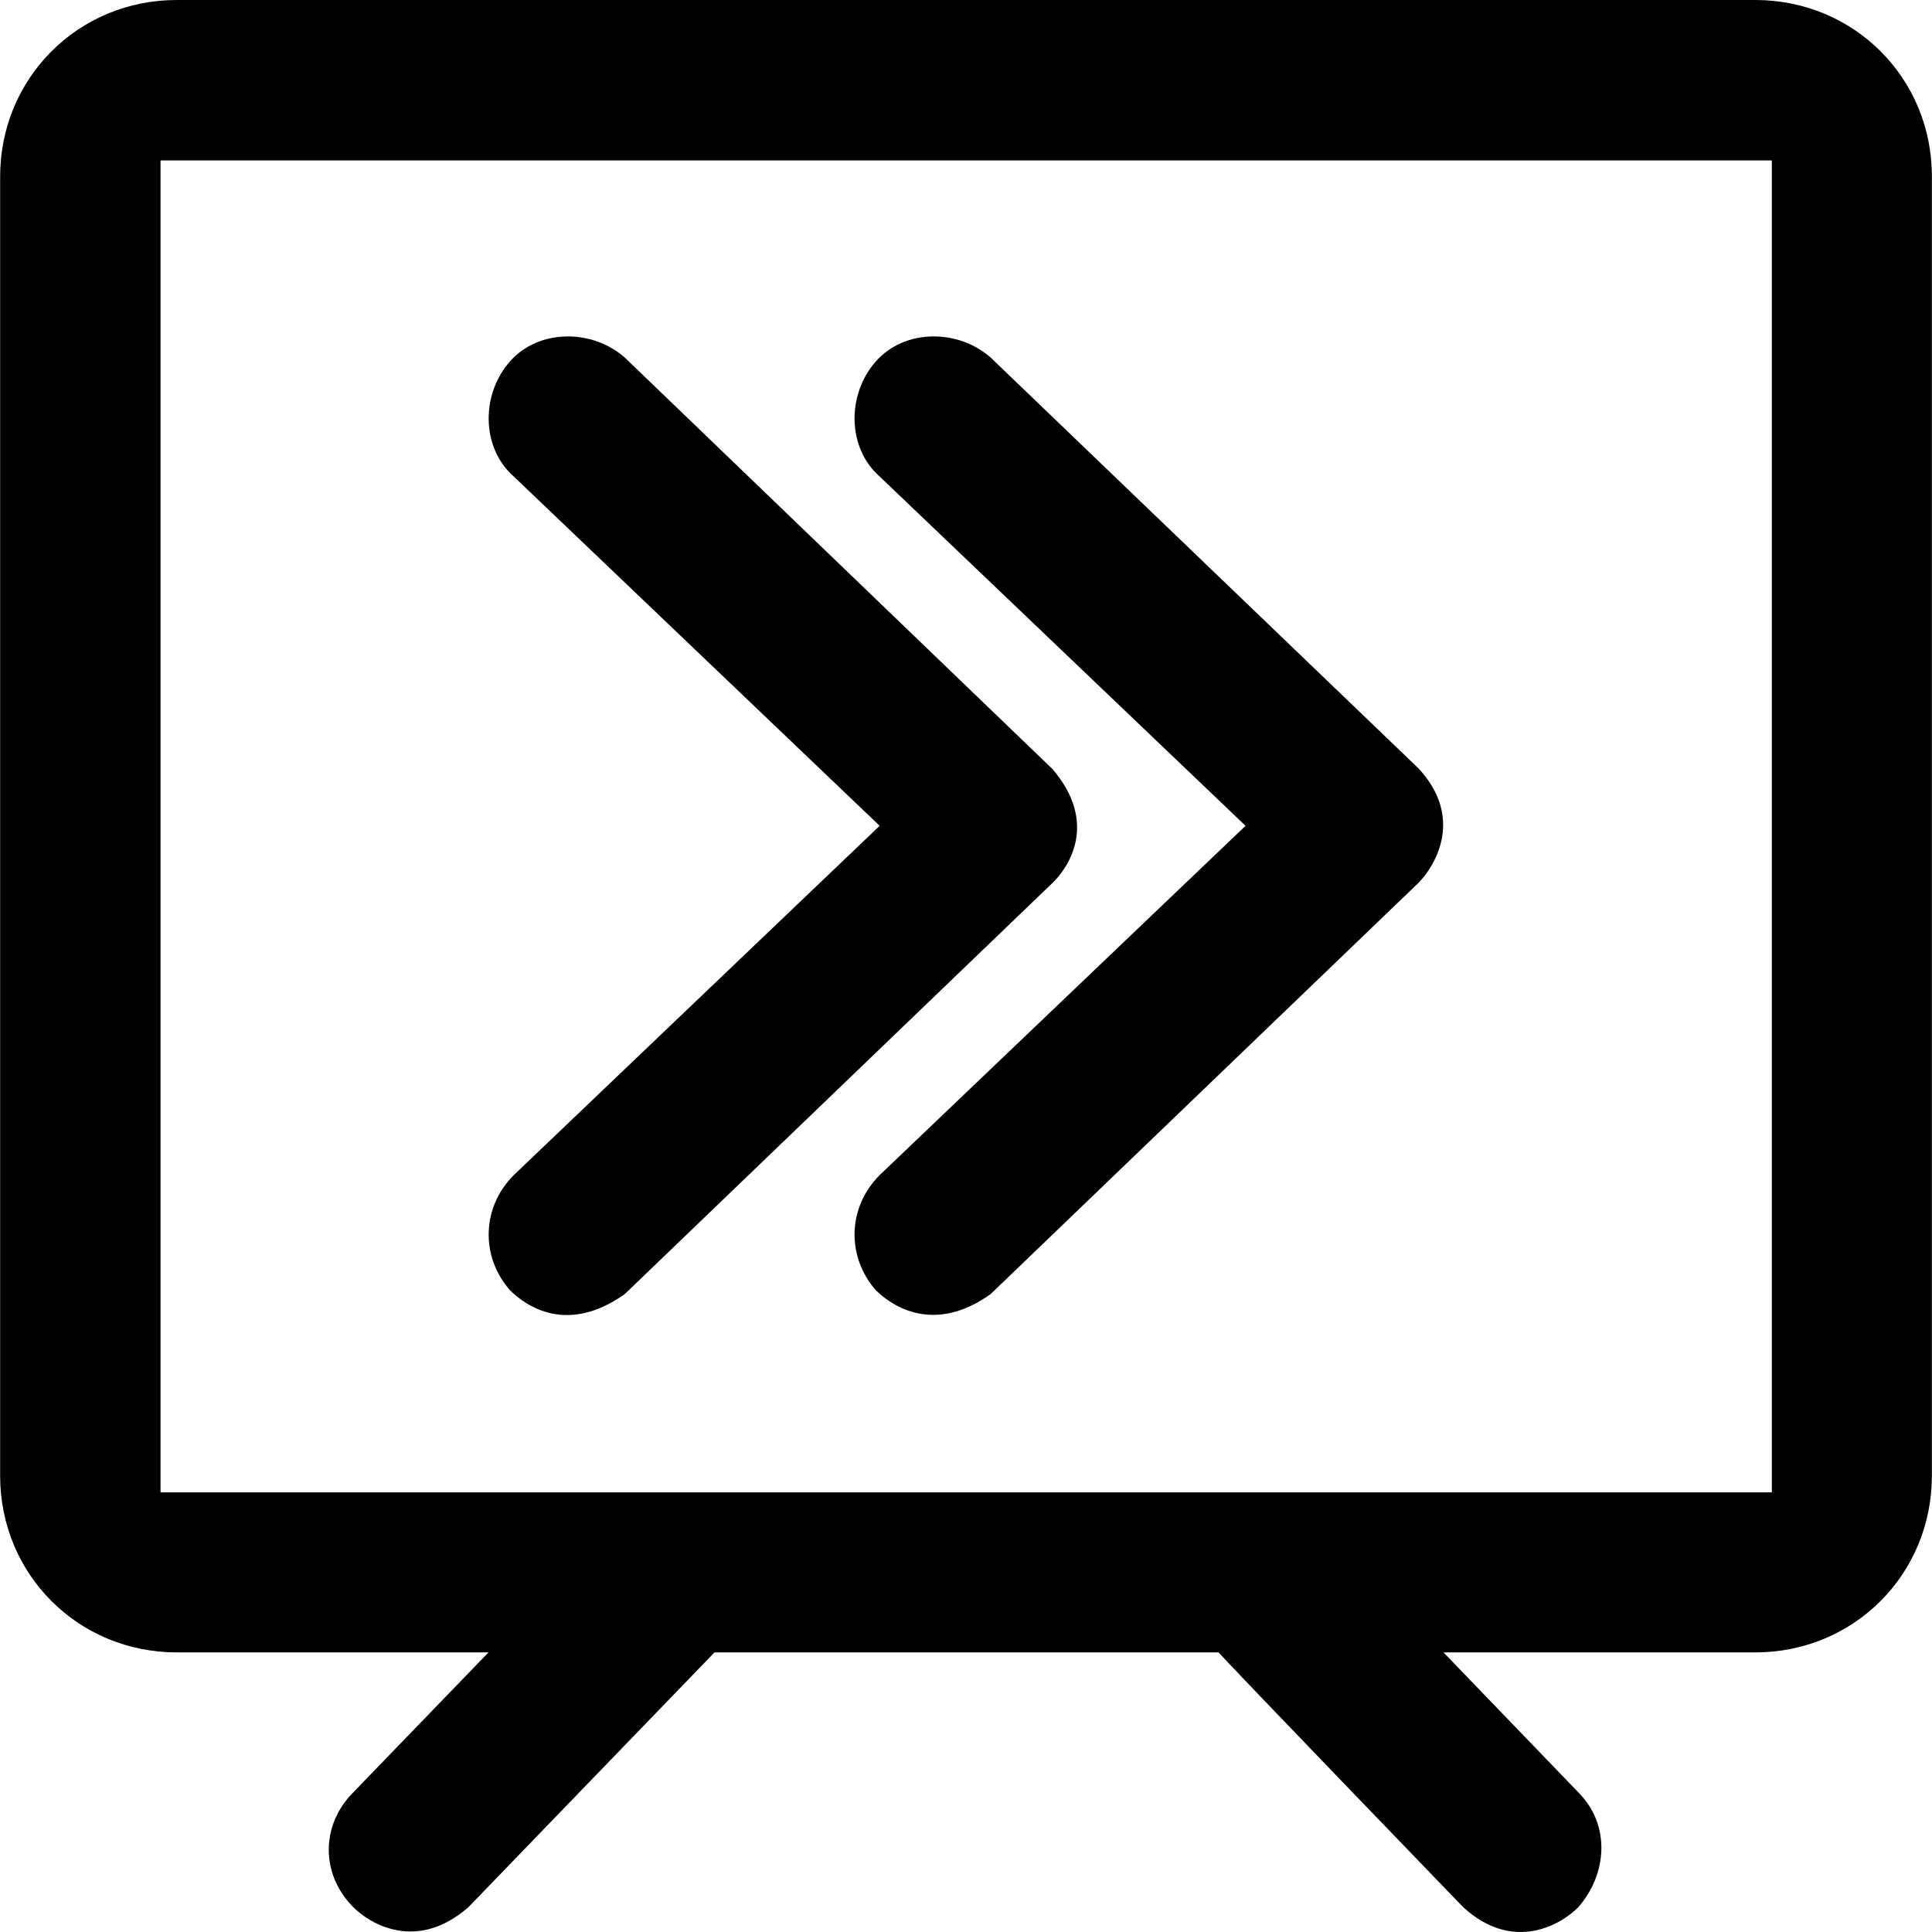
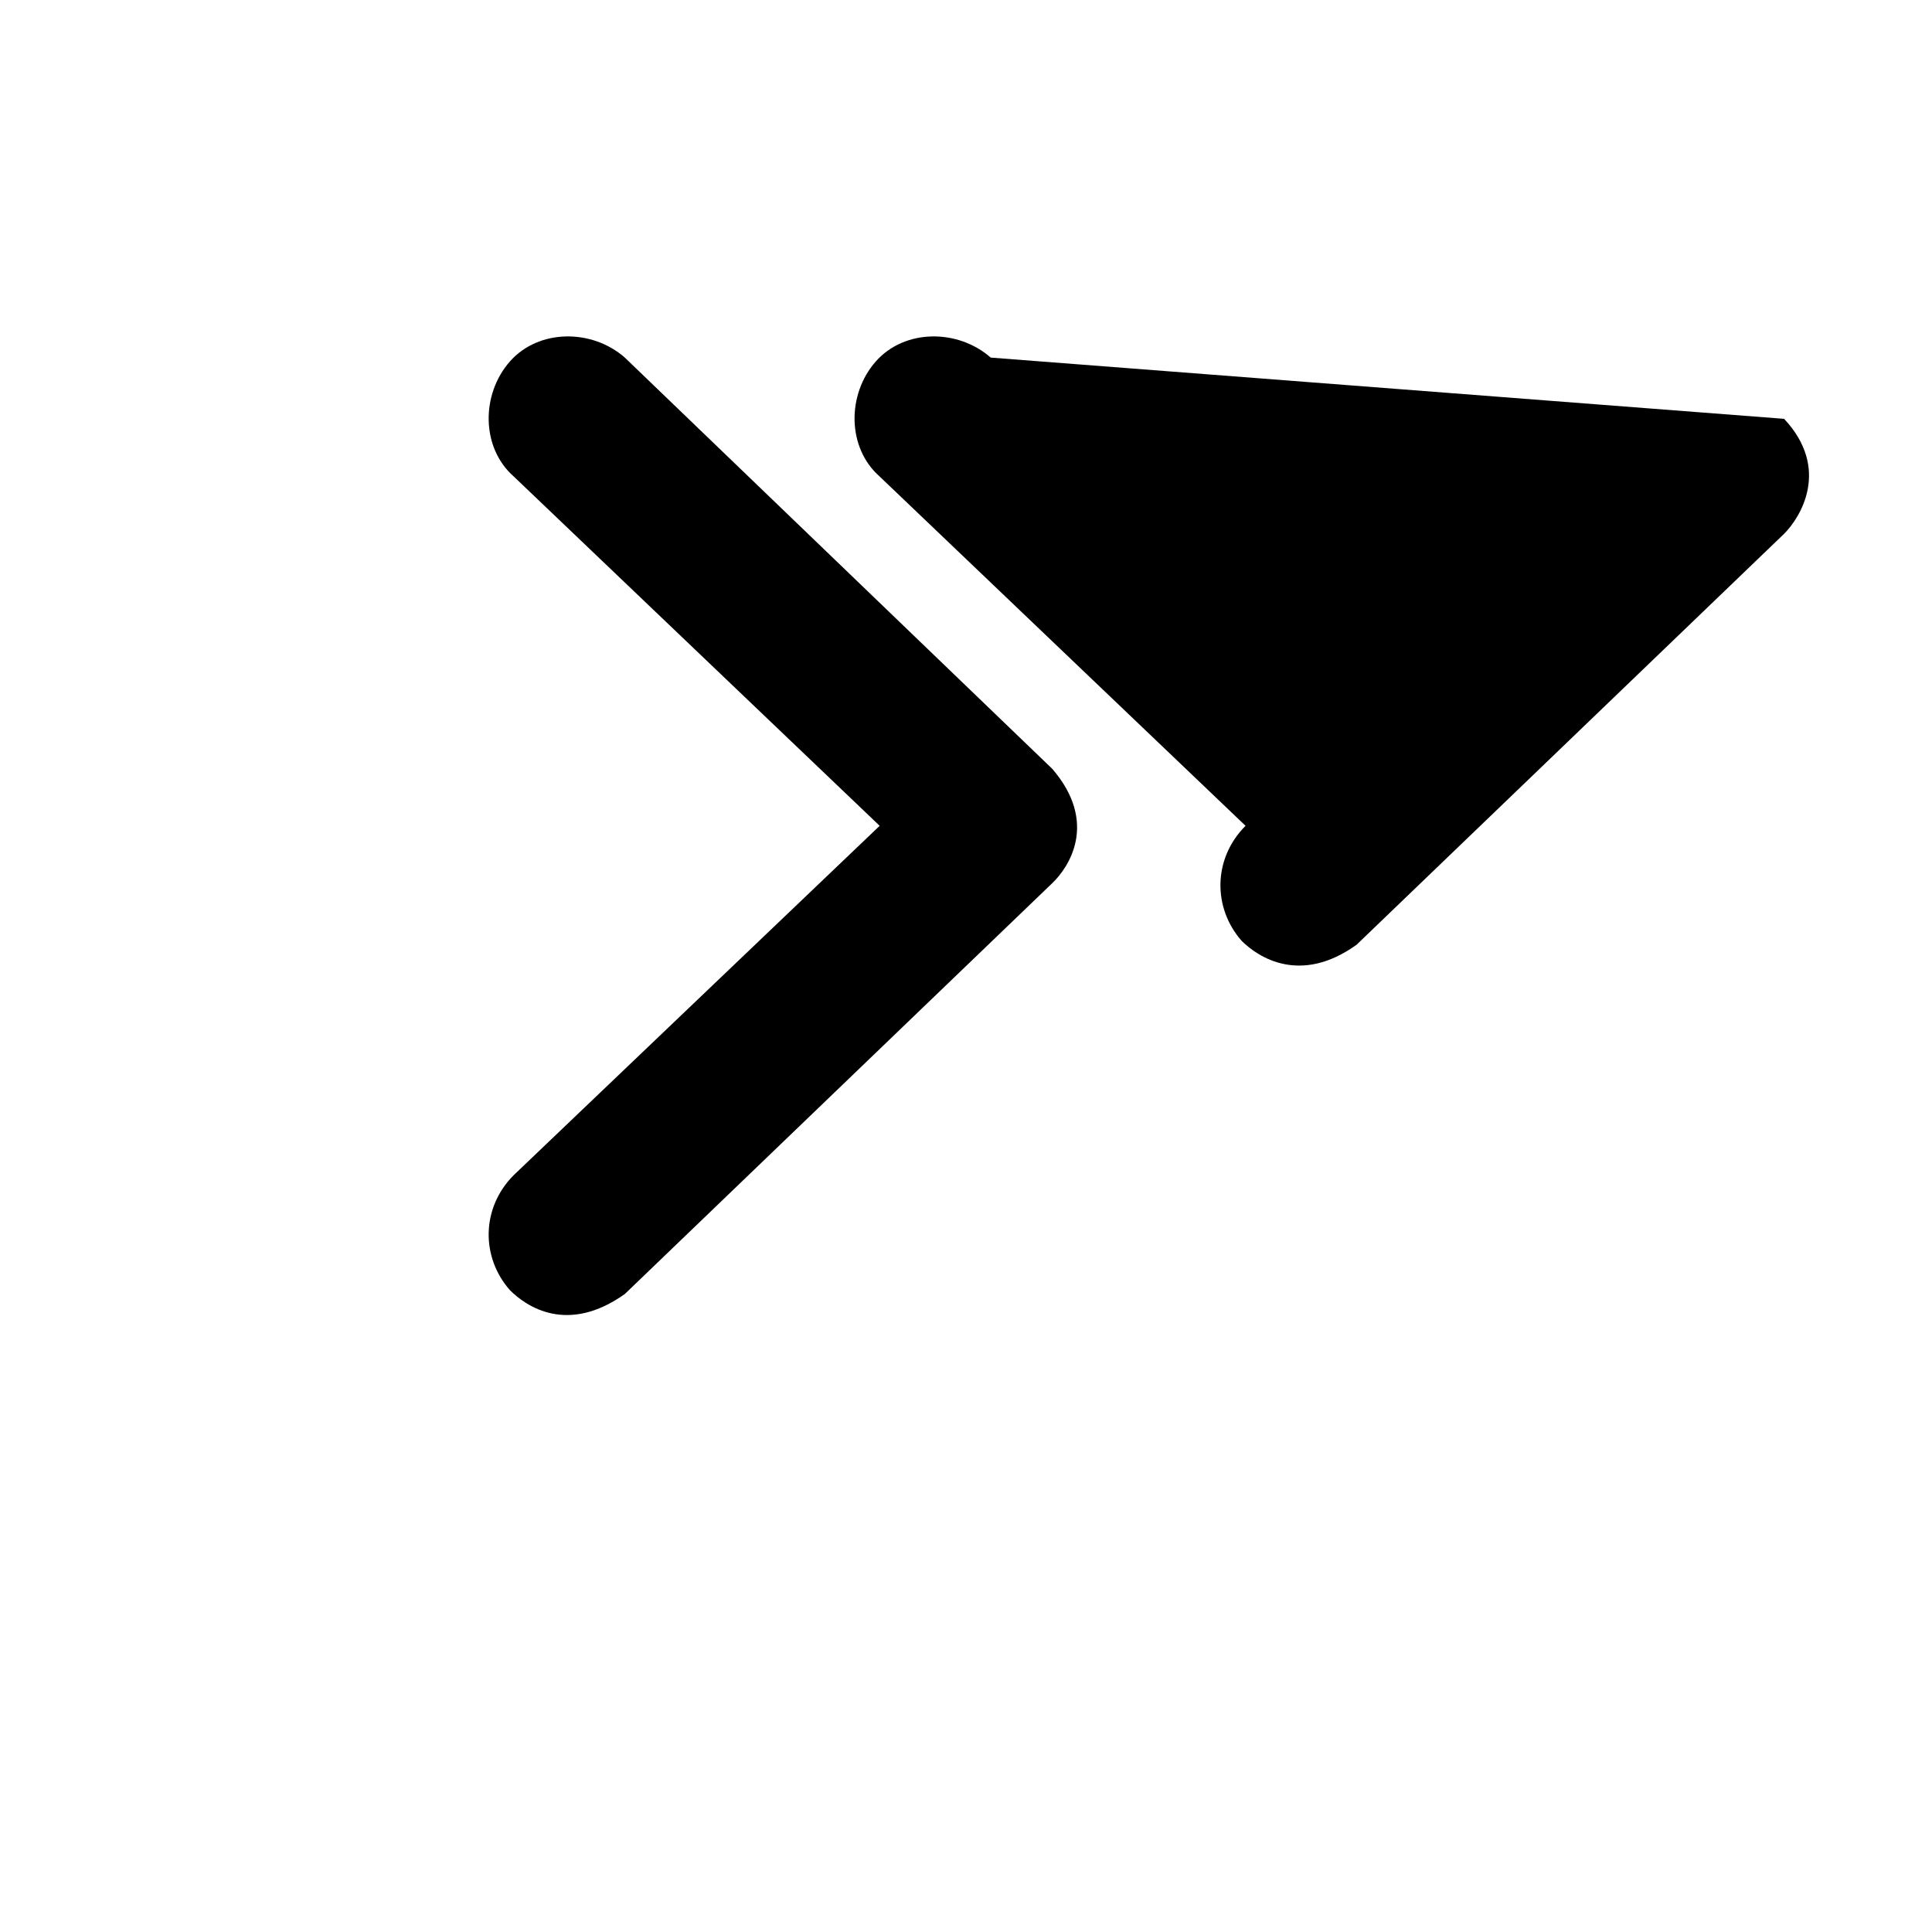
<svg xmlns="http://www.w3.org/2000/svg" version="1.1" id="Capa_1" x="0px" y="0px" viewBox="0 0 488.964 488.964" style="enable-background:new 0 0 488.964 488.964;" xml:space="preserve">
  <g>
    <g>
-       <path d="M444.232,0h-399.5c-25,0-44.7,19.8-44.7,44.7v328.8c0,25,19.8,44.7,44.7,44.7h78.9l-34.2,35.4c-8.3,8.3-8.3,20.8,0,29.1    c4.2,4.2,16,11.4,29.1,0c0,0,62-64.2,62.3-64.5h127.6c0.7,1.1,61.9,64.5,61.9,64.5c12.8,11.7,25,4.2,29.1,0    c7.3-8.3,8.3-20.8,0-29.1l-34.1-35.4h78.9c25,0,44.7-19.8,44.7-44.7V44.8C489.032,19.8,469.232,0,444.232,0z M448.432,377.7    h-407.8V40.6h407.8L448.432,377.7L448.432,377.7z" />
-       <path d="M250.732,90.5c-8.3-7.3-21.8-7.3-29.1,1s-7.3,21.8,1,29.1l92.6,88.4l-92.6,88.4c-8.3,8.3-8.3,20.8-1,29.1    c4.2,4.2,14.9,11.2,29.1,1l108.2-104c4.2-4.2,11.8-16.5,0-29.1L250.732,90.5z" />
+       <path d="M250.732,90.5c-8.3-7.3-21.8-7.3-29.1,1s-7.3,21.8,1,29.1l92.6,88.4c-8.3,8.3-8.3,20.8-1,29.1    c4.2,4.2,14.9,11.2,29.1,1l108.2-104c4.2-4.2,11.8-16.5,0-29.1L250.732,90.5z" />
      <path d="M266.332,194.6l-108.2-104.1c-8.3-7.3-21.8-7.3-29.1,1c-7.3,8.3-7.3,21.8,1,29.1l92.6,88.4l-92.6,88.4    c-8.3,8.3-8.3,20.8-1,29.1c4.2,4.2,14.6,11.3,29.1,1l108.2-104C270.532,219.5,278.032,208.2,266.332,194.6z" />
    </g>
  </g>
  <g>
</g>
  <g>
</g>
  <g>
</g>
  <g>
</g>
  <g>
</g>
  <g>
</g>
  <g>
</g>
  <g>
</g>
  <g>
</g>
  <g>
</g>
  <g>
</g>
  <g>
</g>
  <g>
</g>
  <g>
</g>
  <g>
</g>
</svg>